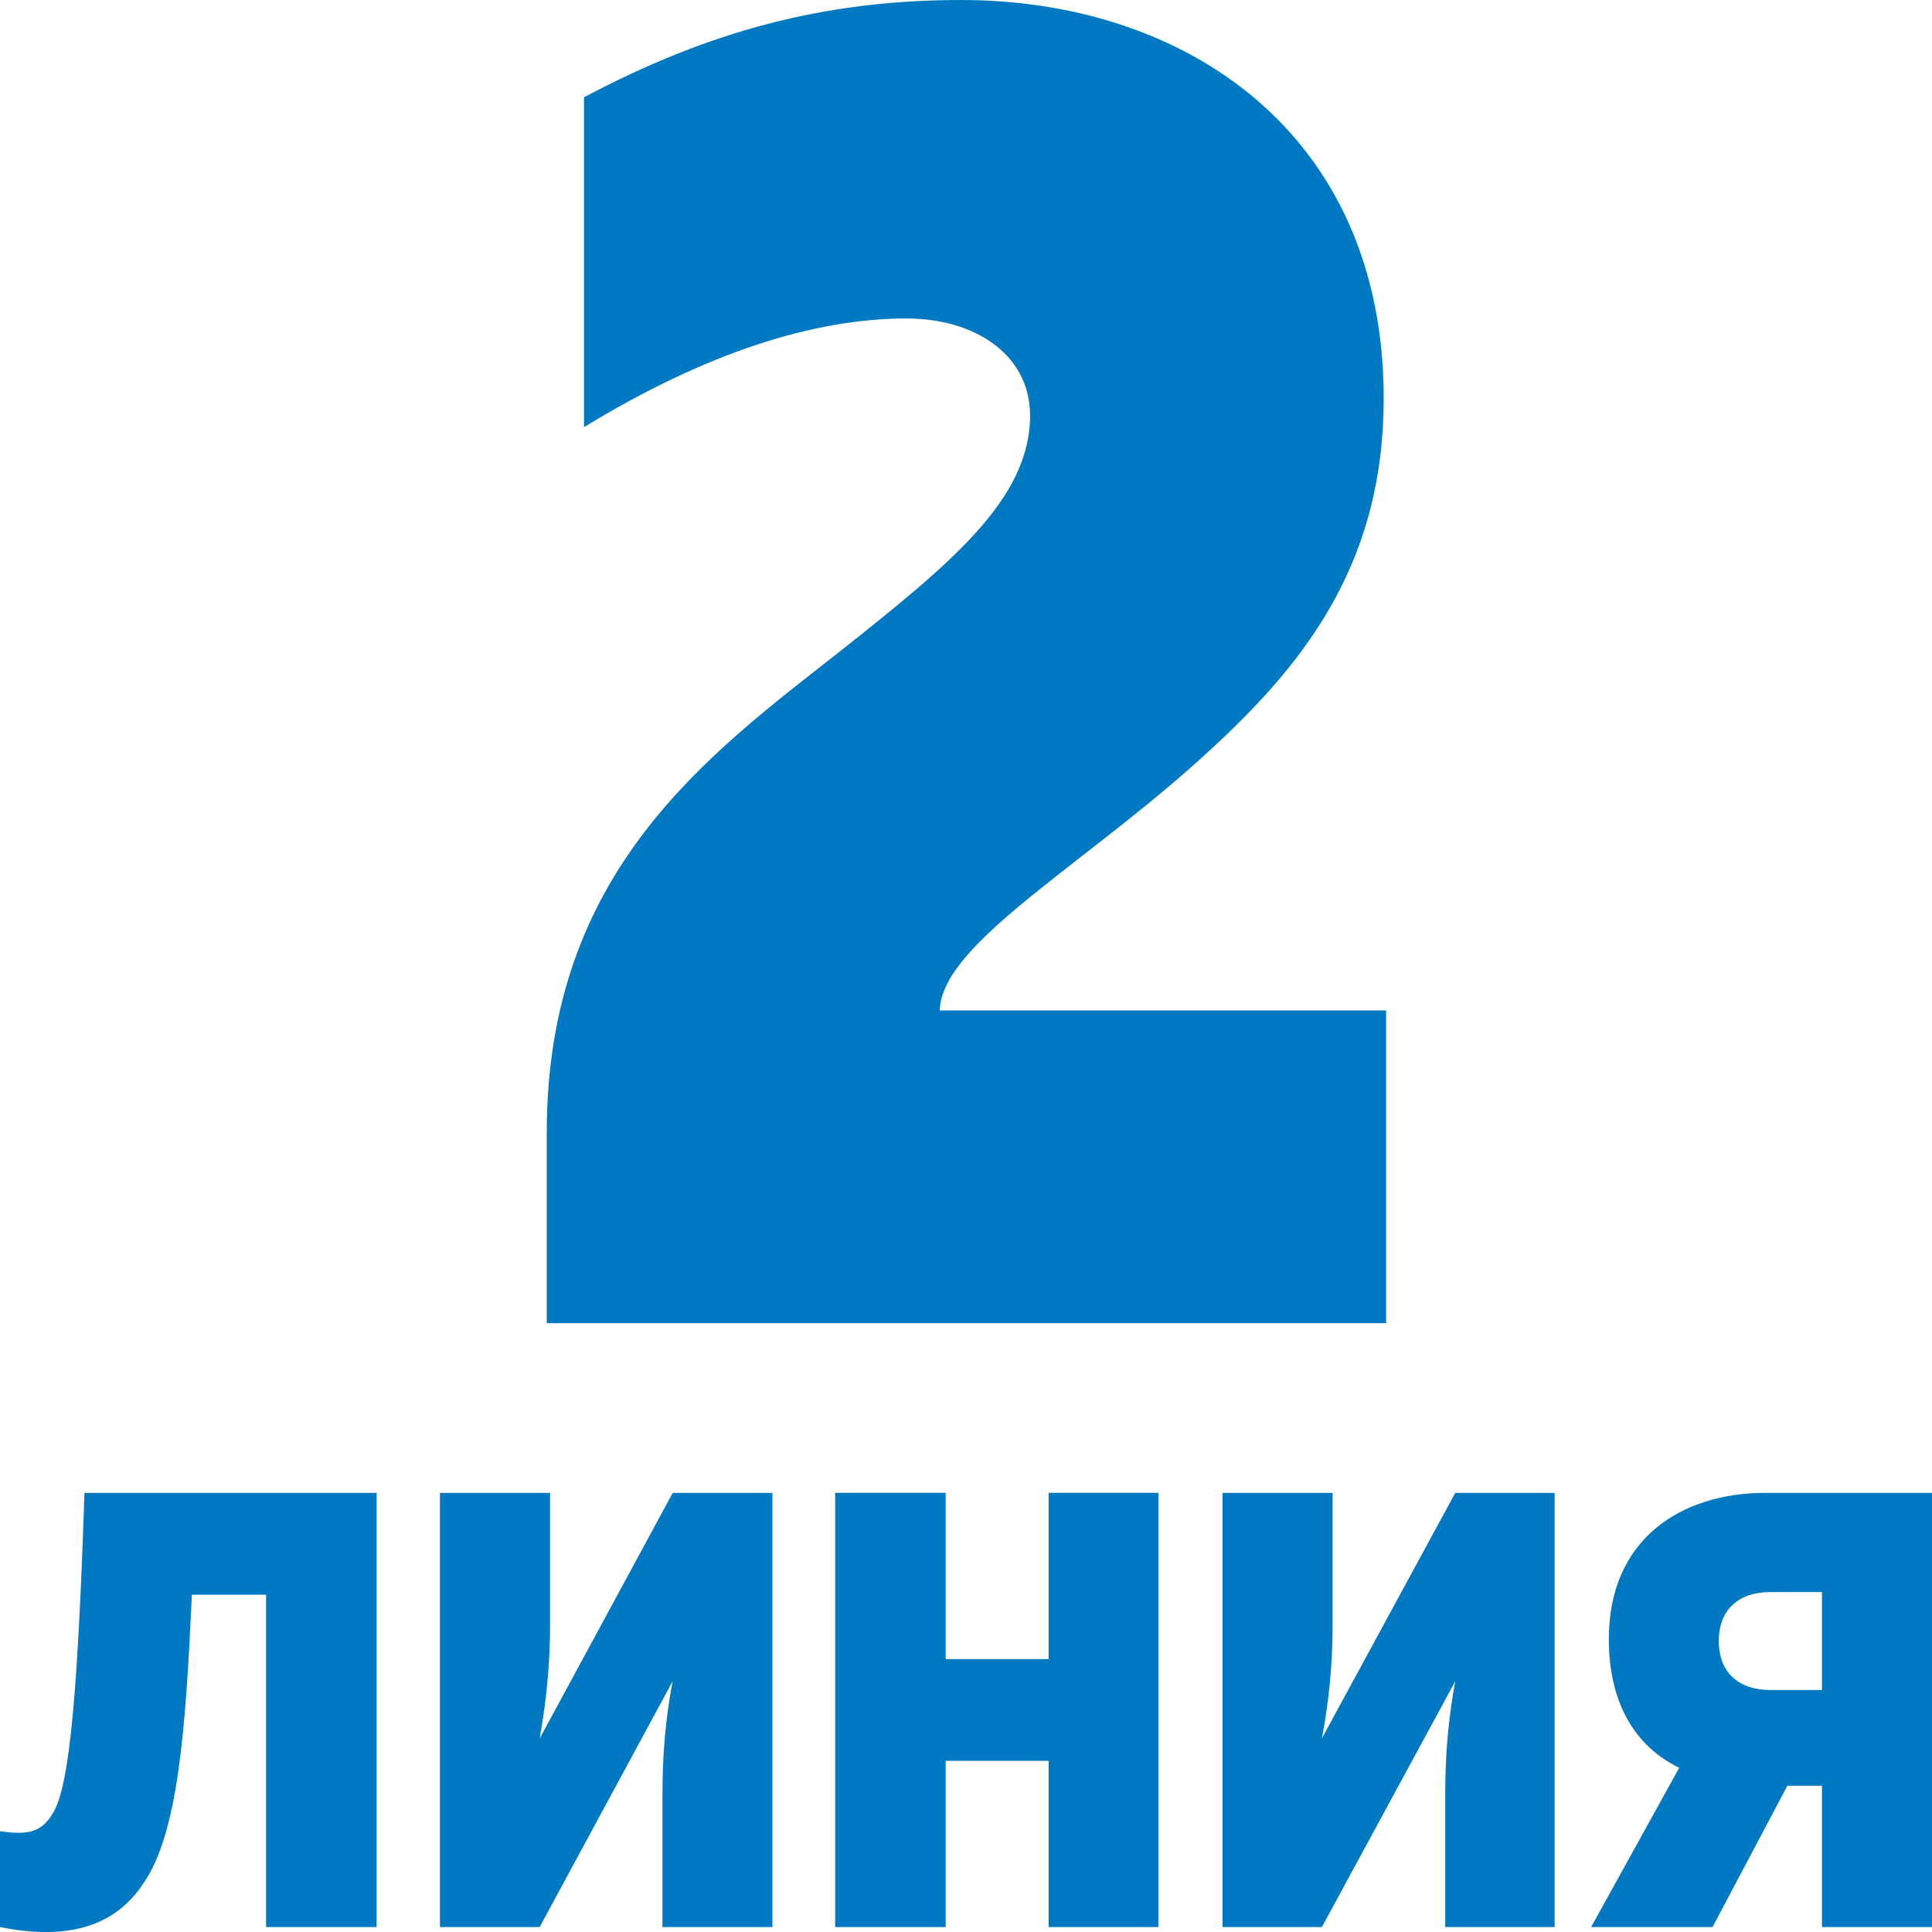
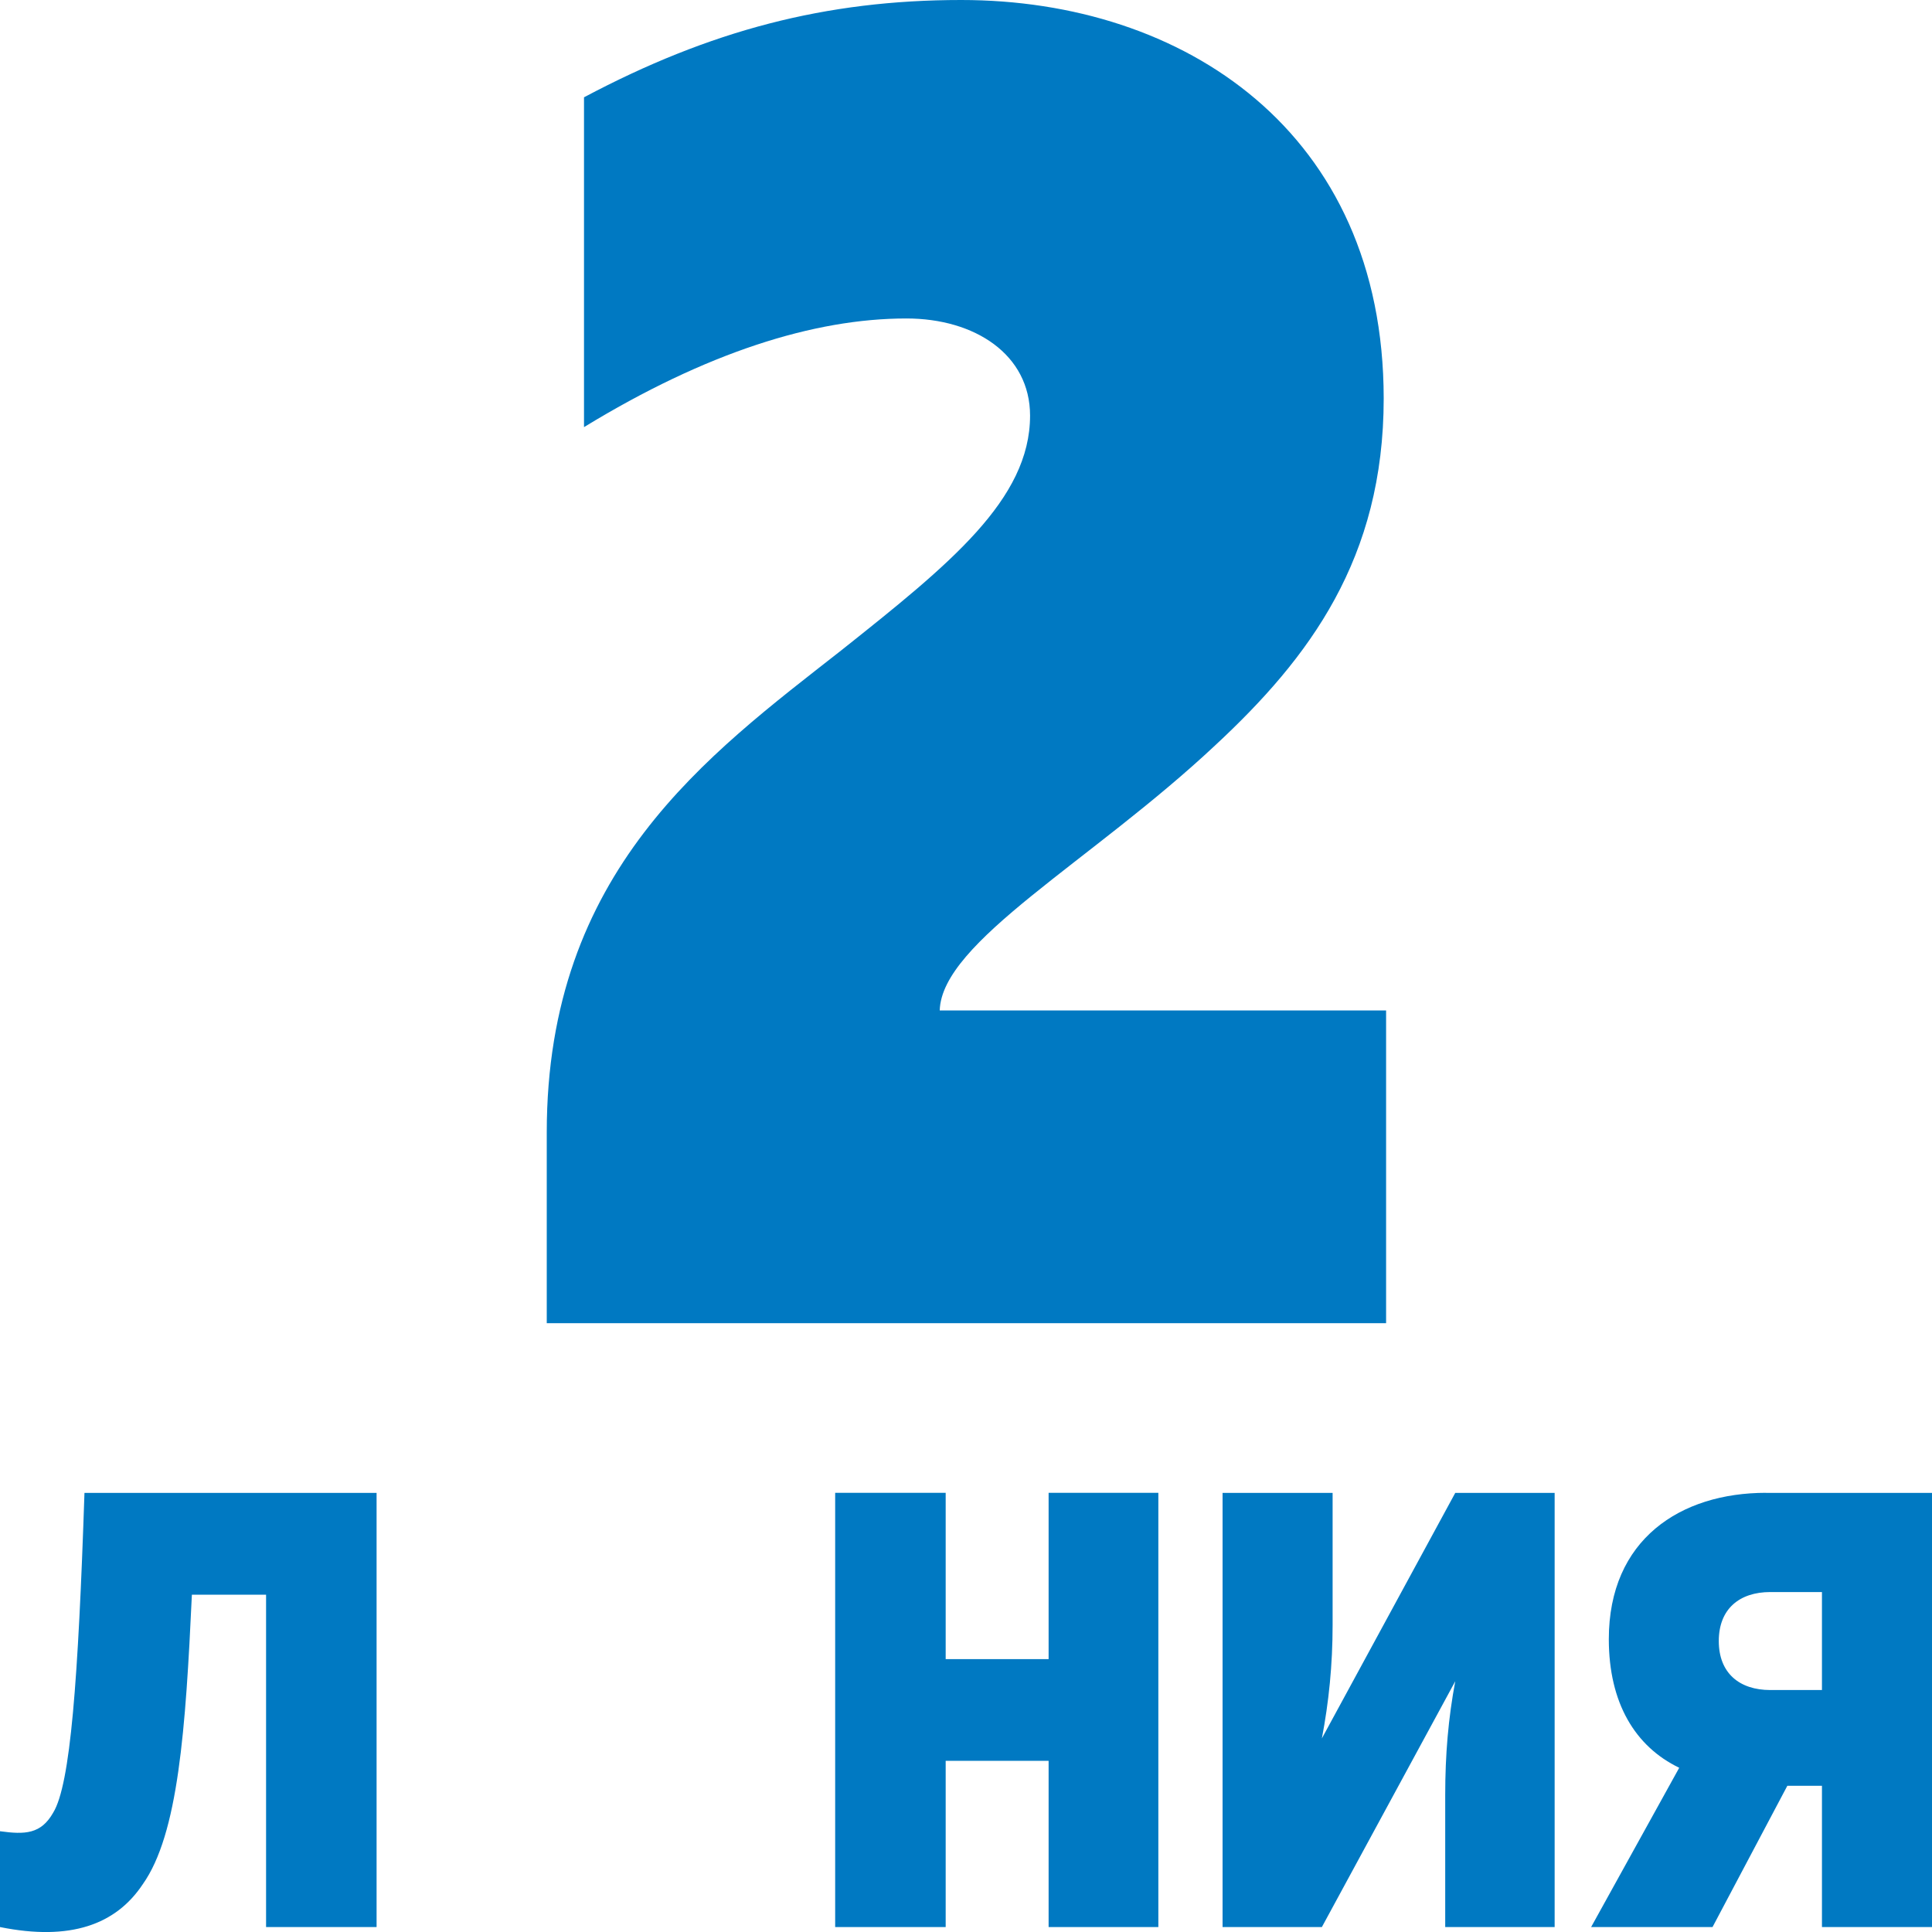
<svg xmlns="http://www.w3.org/2000/svg" xmlns:ns1="http://ns.adobe.com/AdobeIllustrator/10.0/" version="1.1" ns1:viewOrigin="299.4995 158" ns1:rulerOrigin="-299.4995 -133" ns1:pageBounds="299.4995 158 324.4995 133" x="0px" y="0px" width="25px" height="25px" viewBox="0 0 25 25" enable-background="new 0 0 25 25" xml:space="preserve">
  <g id="Слой_1" ns1:layer="yes" ns1:dimmedPercent="50" ns1:rgbTrio="#4F008000FFFF">
    <g>
      <path ns1:knockout="Off" fill="#0079C2" d="M12.438,0c-1.754,0-3.253,0.395-4.881,1.259v4.268c1.577-0.963,2.975-1.406,4.171-1.406    c0.889,0,1.601,0.468,1.601,1.257c0,1.086-1.042,1.924-2.441,3.036C9.16,9.77,7.075,11.271,7.075,14.653v2.469h10.861v-4.047    h-5.776c0.025-0.888,1.96-1.926,3.563-3.429c1.222-1.135,2.182-2.418,2.182-4.491C17.903,1.703,15.315,0,12.438,0L12.438,0z" />
      <path ns1:knockout="Off" fill="#0079C2" d="M0,24.936c0.912,0.184,1.5-0.033,1.846-0.552c0.462-0.65,0.556-2.008,0.637-3.749h0.96    v4.301h1.43v-5.618h-3.78c-0.081,2.425-0.181,3.774-0.405,4.138C0.531,23.733,0.324,23.741,0,23.696V24.936L0,24.936z" />
-       <path ns1:knockout="Off" fill="#0079C2" d="M9.995,24.936v-5.618h-1.29l-1.721,3.177c0.083-0.47,0.134-0.952,0.134-1.468v-1.709    H5.693v5.618h1.29l1.721-3.181c-0.092,0.479-0.132,0.948-0.132,1.472v1.709H9.995L9.995,24.936z" />
      <polygon ns1:knockout="Off" fill="#0079C2" points="14.989,19.317 13.569,19.317 13.569,21.469 12.237,21.469 12.237,19.317     10.807,19.317 10.807,24.936 12.237,24.936 12.237,22.785 13.569,22.785 13.569,24.936 14.989,24.936 14.989,19.317   " />
      <path ns1:knockout="Off" fill="#0079C2" d="M20.117,24.936v-5.618h-1.286l-1.726,3.177c0.09-0.47,0.139-0.952,0.139-1.468v-1.709    H15.82v5.618h1.285l1.726-3.181c-0.09,0.479-0.13,0.948-0.13,1.472v1.709H20.117L20.117,24.936z" />
      <path ns1:knockout="Off" fill="#0079C2" d="M22.852,19.317c-1.106,0-2.034,0.602-2.034,1.894c0,0.826,0.342,1.39,0.911,1.664    l-1.14,2.061h1.571l0.968-1.828h0.041h0.407v1.828H25v-5.618H22.852L22.852,19.317z M23.576,21.869h-0.668    c-0.398,0-0.667-0.217-0.667-0.634s0.269-0.634,0.667-0.634h0.668V21.869L23.576,21.869z" />
    </g>
  </g>
</svg>